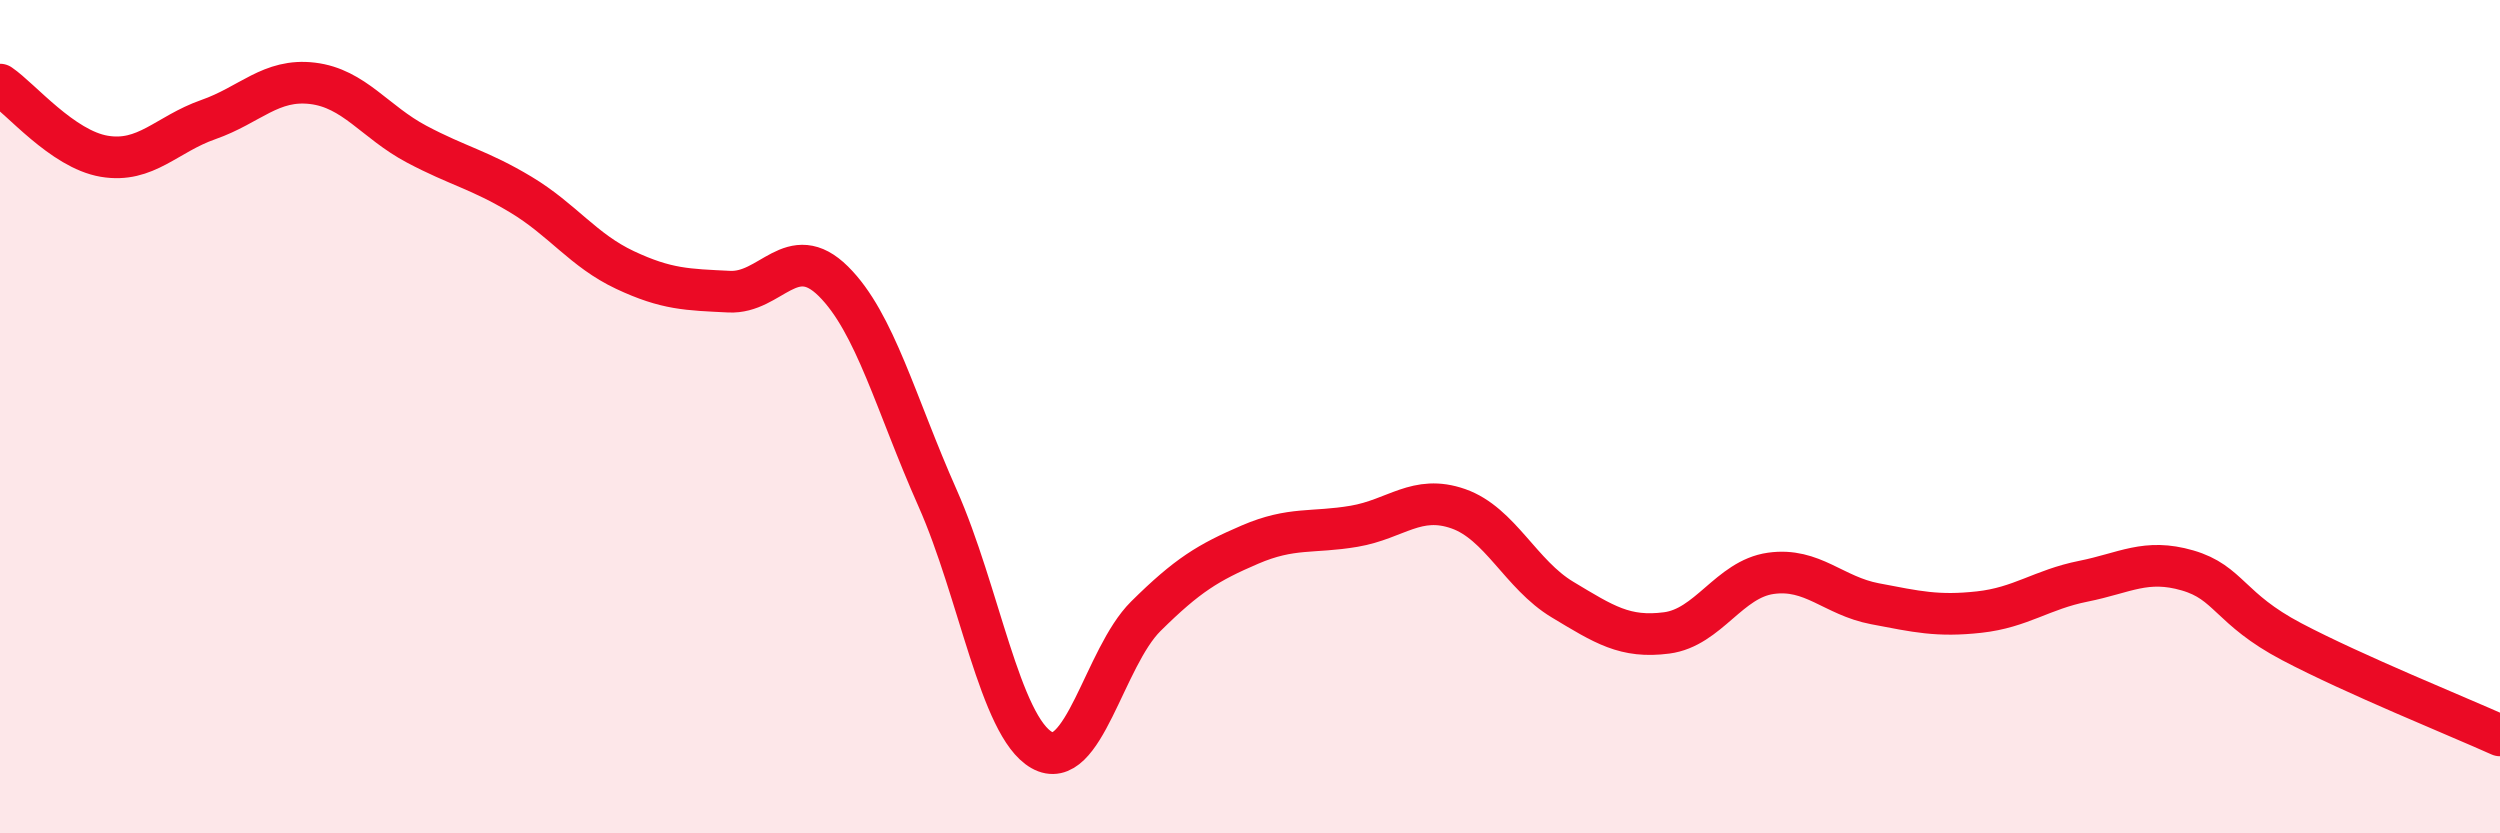
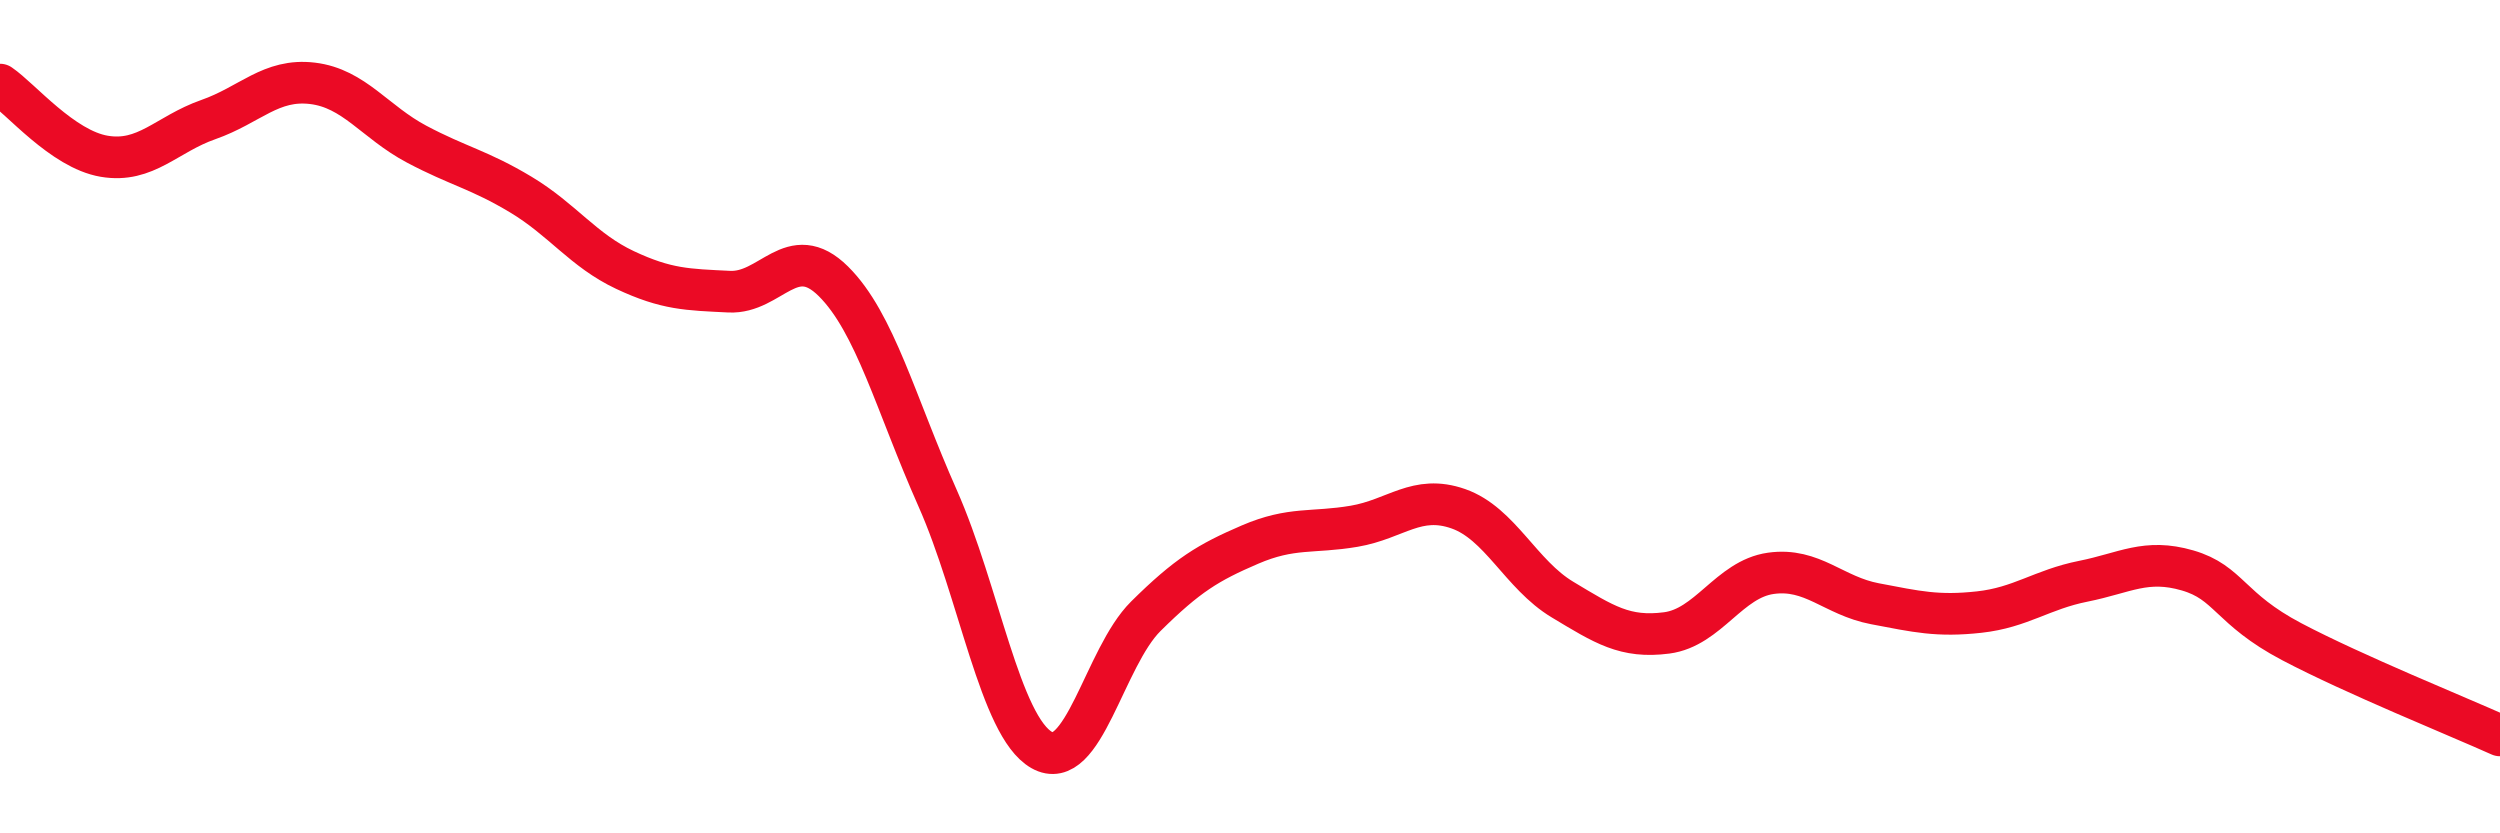
<svg xmlns="http://www.w3.org/2000/svg" width="60" height="20" viewBox="0 0 60 20">
-   <path d="M 0,2.03 C 0.5,2.37 1.5,3.58 2.5,3.75 C 3.5,3.92 4,3.22 5,2.87 C 6,2.52 6.5,1.88 7.5,2 C 8.5,2.12 9,2.93 10,3.46 C 11,3.99 11.5,4.07 12.5,4.67 C 13.5,5.27 14,6.01 15,6.48 C 16,6.95 16.5,6.95 17.5,7 C 18.5,7.05 19,5.76 20,6.75 C 21,7.74 21.5,9.7 22.5,11.95 C 23.5,14.2 24,17.43 25,18 C 26,18.57 26.5,15.78 27.5,14.79 C 28.5,13.8 29,13.5 30,13.07 C 31,12.64 31.5,12.8 32.5,12.63 C 33.5,12.46 34,11.86 35,12.21 C 36,12.56 36.5,13.79 37.5,14.39 C 38.5,14.99 39,15.32 40,15.19 C 41,15.06 41.5,13.9 42.5,13.76 C 43.5,13.62 44,14.3 45,14.49 C 46,14.68 46.5,14.8 47.5,14.69 C 48.5,14.58 49,14.15 50,13.95 C 51,13.75 51.5,13.4 52.5,13.69 C 53.5,13.98 53.5,14.61 55,15.4 C 56.5,16.19 59,17.2 60,17.65L60 20L0 20Z" fill="#EB0A25" opacity="0.1" stroke-linecap="round" stroke-linejoin="round" />
  <path d="M 0,2.03 C 0.5,2.37 1.5,3.58 2.5,3.75 C 3.5,3.92 4,3.22 5,2.87 C 6,2.52 6.5,1.88 7.5,2 C 8.5,2.12 9,2.93 10,3.46 C 11,3.99 11.5,4.07 12.5,4.67 C 13.5,5.27 14,6.01 15,6.48 C 16,6.95 16.5,6.95 17.5,7 C 18.5,7.05 19,5.76 20,6.75 C 21,7.74 21.5,9.7 22.5,11.95 C 23.5,14.2 24,17.43 25,18 C 26,18.57 26.5,15.78 27.5,14.79 C 28.5,13.8 29,13.5 30,13.07 C 31,12.64 31.5,12.8 32.5,12.63 C 33.5,12.46 34,11.86 35,12.21 C 36,12.56 36.5,13.79 37.5,14.39 C 38.5,14.99 39,15.32 40,15.19 C 41,15.06 41.5,13.9 42.5,13.76 C 43.5,13.62 44,14.3 45,14.49 C 46,14.68 46.5,14.8 47.5,14.69 C 48.5,14.58 49,14.15 50,13.95 C 51,13.75 51.5,13.4 52.5,13.69 C 53.5,13.98 53.5,14.61 55,15.4 C 56.5,16.19 59,17.2 60,17.65" stroke="#EB0A25" stroke-width="1" fill="none" stroke-linecap="round" stroke-linejoin="round" />
</svg>